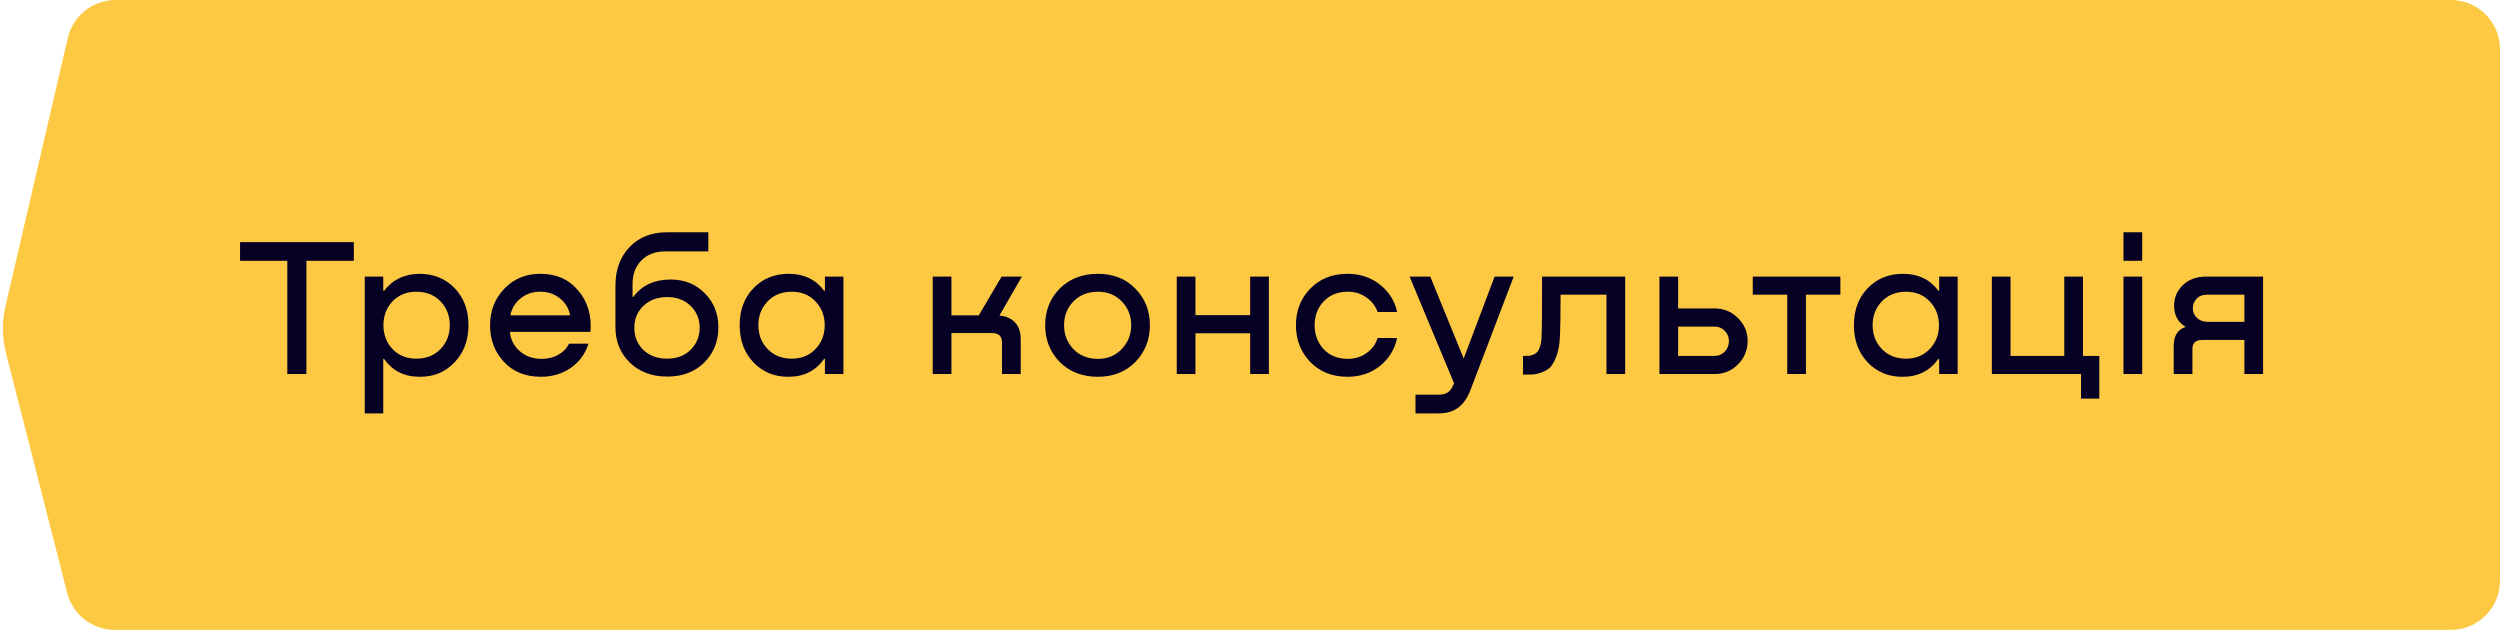
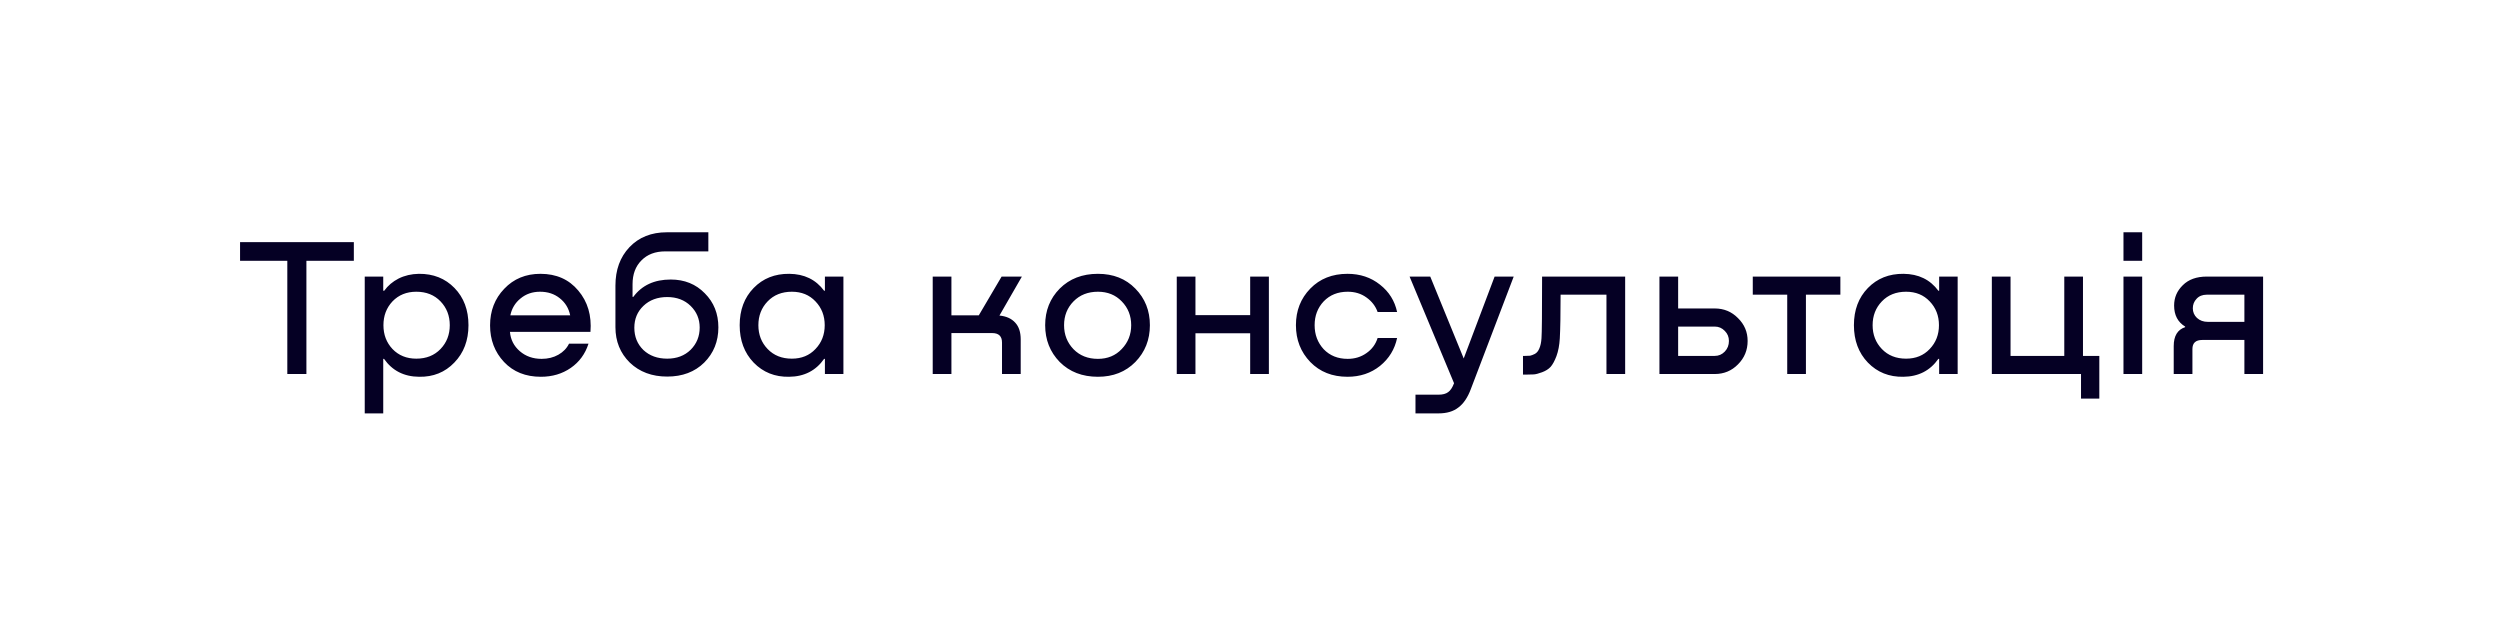
<svg xmlns="http://www.w3.org/2000/svg" width="254" height="64" viewBox="0 0 254 64" fill="none">
  <g filter="url(#filter0_ii_102_19)">
-     <path d="M254 5C254 2.239 251.761 0 249 0H11.757C9.431 0 7.413 1.603 6.886 3.868L0.552 31.125C0.189 32.686 0.207 34.31 0.603 35.862L6.825 60.237C7.39 62.451 9.384 64 11.669 64H249C251.761 64 254 61.761 254 59V5Z" fill="#FEC942" />
-   </g>
+     </g>
  <path d="M24.39 24.6H35.95V26.5H31.131V38H29.191V26.5H24.39V24.6ZM42.557 27.82C44.024 27.807 45.23 28.287 46.177 29.26C47.124 30.233 47.597 31.493 47.597 33.04C47.597 34.587 47.117 35.853 46.157 36.84C45.211 37.827 44.017 38.307 42.577 38.28C41.044 38.267 39.857 37.66 39.017 36.46H38.937V42H37.057V28.1H38.937V29.54H39.037C39.41 29.02 39.897 28.607 40.497 28.3C41.111 27.993 41.797 27.833 42.557 27.82ZM42.297 36.44C43.31 36.44 44.13 36.113 44.757 35.46C45.384 34.807 45.697 34 45.697 33.04C45.697 32.08 45.384 31.273 44.757 30.62C44.13 29.967 43.31 29.64 42.297 29.64C41.31 29.64 40.504 29.967 39.877 30.62C39.264 31.273 38.957 32.08 38.957 33.04C38.957 34 39.264 34.807 39.877 35.46C40.504 36.113 41.31 36.44 42.297 36.44ZM54.911 27.82C56.524 27.82 57.804 28.387 58.751 29.52C59.711 30.653 60.124 32.053 59.991 33.72H51.811C51.877 34.507 52.211 35.16 52.811 35.68C53.411 36.2 54.151 36.46 55.031 36.46C55.671 36.46 56.237 36.32 56.731 36.04C57.224 35.76 57.584 35.387 57.811 34.92H59.791C59.457 35.96 58.857 36.78 57.991 37.38C57.124 37.98 56.111 38.28 54.951 38.28C53.404 38.28 52.157 37.78 51.211 36.78C50.264 35.767 49.791 34.527 49.791 33.06C49.791 31.58 50.271 30.34 51.231 29.34C52.191 28.327 53.417 27.82 54.911 27.82ZM54.871 29.64C54.097 29.64 53.437 29.867 52.891 30.32C52.344 30.76 51.997 31.333 51.851 32.04H57.931C57.784 31.32 57.431 30.74 56.871 30.3C56.324 29.86 55.657 29.64 54.871 29.64ZM68.147 28.4C69.547 28.4 70.701 28.867 71.608 29.8C72.528 30.72 72.987 31.873 72.987 33.26C72.987 34.687 72.507 35.88 71.547 36.84C70.588 37.787 69.334 38.26 67.787 38.26C66.241 38.26 64.974 37.787 63.987 36.84C63.014 35.88 62.528 34.68 62.528 33.24V29.02C62.528 27.42 63.001 26.12 63.947 25.12C64.907 24.107 66.174 23.6 67.748 23.6H71.968V25.54H67.588C66.574 25.54 65.767 25.847 65.168 26.46C64.567 27.06 64.267 27.867 64.267 28.88V30.16H64.347C65.214 28.987 66.481 28.4 68.147 28.4ZM67.787 36.44C68.761 36.44 69.554 36.14 70.168 35.54C70.781 34.927 71.088 34.173 71.088 33.28C71.088 32.413 70.781 31.68 70.168 31.08C69.554 30.48 68.761 30.18 67.787 30.18C66.801 30.18 65.994 30.48 65.368 31.08C64.754 31.667 64.448 32.407 64.448 33.3C64.448 34.207 64.754 34.96 65.368 35.56C65.994 36.147 66.801 36.44 67.787 36.44ZM83.811 29.54V28.1H85.691V38H83.811V36.46H83.731C82.891 37.66 81.704 38.267 80.171 38.28C78.731 38.307 77.531 37.827 76.571 36.84C75.624 35.853 75.151 34.587 75.151 33.04C75.151 31.493 75.624 30.233 76.571 29.26C77.517 28.287 78.724 27.807 80.191 27.82C81.711 27.833 82.891 28.407 83.731 29.54H83.811ZM80.451 36.44C81.438 36.44 82.237 36.113 82.851 35.46C83.478 34.807 83.791 34 83.791 33.04C83.791 32.08 83.478 31.273 82.851 30.62C82.237 29.967 81.438 29.64 80.451 29.64C79.438 29.64 78.618 29.967 77.991 30.62C77.364 31.273 77.051 32.08 77.051 33.04C77.051 34 77.364 34.807 77.991 35.46C78.618 36.113 79.438 36.44 80.451 36.44ZM103.824 28.1L101.544 32.06C102.238 32.127 102.771 32.367 103.144 32.78C103.518 33.18 103.704 33.747 103.704 34.48V38H101.804V34.8C101.804 34.16 101.471 33.84 100.804 33.84H96.664V38H94.764V28.1H96.664V32.04H99.444L101.764 28.1H103.824ZM111.549 38.28C109.962 38.28 108.669 37.78 107.669 36.78C106.682 35.767 106.189 34.52 106.189 33.04C106.189 31.56 106.682 30.32 107.669 29.32C108.669 28.32 109.962 27.82 111.549 27.82C113.109 27.82 114.375 28.32 115.349 29.32C116.335 30.32 116.829 31.56 116.829 33.04C116.829 34.52 116.335 35.767 115.349 36.78C114.362 37.78 113.095 38.28 111.549 38.28ZM111.549 36.46C112.535 36.46 113.342 36.127 113.969 35.46C114.609 34.793 114.929 33.987 114.929 33.04C114.929 32.08 114.609 31.273 113.969 30.62C113.342 29.967 112.535 29.64 111.549 29.64C110.535 29.64 109.709 29.967 109.069 30.62C108.429 31.273 108.109 32.08 108.109 33.04C108.109 34 108.429 34.813 109.069 35.48C109.709 36.133 110.535 36.46 111.549 36.46ZM127.018 32.02V28.1H128.918V38H127.018V33.86H121.458V38H119.558V28.1H121.458V32.02H127.018ZM141.946 31.7H139.966C139.753 31.1 139.373 30.607 138.826 30.22C138.293 29.833 137.66 29.64 136.926 29.64C135.926 29.64 135.113 29.967 134.486 30.62C133.873 31.273 133.566 32.08 133.566 33.04C133.566 34 133.873 34.813 134.486 35.48C135.113 36.133 135.926 36.46 136.926 36.46C137.646 36.46 138.28 36.267 138.826 35.88C139.386 35.493 139.766 34.98 139.966 34.34H141.946C141.706 35.487 141.126 36.433 140.206 37.18C139.286 37.913 138.186 38.28 136.906 38.28C135.36 38.28 134.1 37.78 133.126 36.78C132.153 35.767 131.666 34.52 131.666 33.04C131.666 31.56 132.153 30.32 133.126 29.32C134.1 28.32 135.36 27.82 136.906 27.82C138.186 27.82 139.286 28.187 140.206 28.92C141.126 29.64 141.706 30.567 141.946 31.7ZM148.713 36.42L151.853 28.1H153.793L149.433 39.54C149.113 40.393 148.693 41.013 148.173 41.4C147.666 41.8 146.993 42 146.153 42H143.813V40.1H146.153C146.58 40.1 146.906 40.013 147.133 39.84C147.36 39.68 147.553 39.393 147.713 38.98L147.733 38.94L143.213 28.1H145.313L148.713 36.42ZM165.116 28.1V38H163.216V29.94H158.556C158.556 31.927 158.529 33.407 158.476 34.38C158.436 35.073 158.322 35.673 158.136 36.18C157.949 36.673 157.749 37.04 157.536 37.28C157.322 37.507 157.036 37.687 156.676 37.82C156.316 37.953 156.036 38.027 155.836 38.04C155.649 38.053 155.389 38.06 155.056 38.06H154.736V36.16H154.936C155.162 36.16 155.336 36.153 155.456 36.14C155.589 36.113 155.749 36.053 155.936 35.96C156.136 35.853 156.289 35.667 156.396 35.4C156.516 35.133 156.589 34.787 156.616 34.36C156.656 33.853 156.676 31.767 156.676 28.1H165.116ZM174.219 31.34C175.152 31.34 175.939 31.667 176.579 32.32C177.232 32.96 177.559 33.733 177.559 34.64C177.559 35.573 177.232 36.367 176.579 37.02C175.939 37.673 175.152 38 174.219 38H168.599V28.1H170.499V31.34H174.219ZM174.219 36.16C174.619 36.16 174.959 36.013 175.239 35.72C175.519 35.427 175.659 35.067 175.659 34.64C175.659 34.24 175.519 33.9 175.239 33.62C174.959 33.327 174.619 33.18 174.219 33.18H170.499V36.16H174.219ZM186.982 28.1V29.94H183.482V38H181.582V29.94H178.082V28.1H186.982ZM197.018 29.54V28.1H198.898V38H197.018V36.46H196.938C196.098 37.66 194.911 38.267 193.378 38.28C191.938 38.307 190.738 37.827 189.778 36.84C188.831 35.853 188.358 34.587 188.358 33.04C188.358 31.493 188.831 30.233 189.778 29.26C190.724 28.287 191.931 27.807 193.398 27.82C194.918 27.833 196.098 28.407 196.938 29.54H197.018ZM193.658 36.44C194.644 36.44 195.444 36.113 196.058 35.46C196.684 34.807 196.998 34 196.998 33.04C196.998 32.08 196.684 31.273 196.058 30.62C195.444 29.967 194.644 29.64 193.658 29.64C192.644 29.64 191.824 29.967 191.198 30.62C190.571 31.273 190.258 32.08 190.258 33.04C190.258 34 190.571 34.807 191.198 35.46C191.824 36.113 192.644 36.44 193.658 36.44ZM211.631 36.16H213.291V40.5H211.431V38H202.371V28.1H204.271V36.16H209.731V28.1H211.631V36.16ZM215.745 23.6H217.645V26.5H215.745V23.6ZM215.745 28.1H217.645V38H215.745V28.1ZM229.93 28.1V38H228.03V34.54H223.75C223.083 34.54 222.75 34.847 222.75 35.46V38H220.85V35.16C220.85 34.133 221.237 33.493 222.01 33.24V33.18C221.263 32.727 220.89 32.013 220.89 31.04C220.89 30.24 221.183 29.553 221.77 28.98C222.357 28.393 223.17 28.1 224.21 28.1H229.93ZM224.31 32.7H228.03V29.94H224.21C223.77 29.94 223.423 30.08 223.17 30.36C222.917 30.627 222.79 30.947 222.79 31.32C222.79 31.707 222.93 32.033 223.21 32.3C223.503 32.567 223.87 32.7 224.31 32.7Z" fill="#050024" />
  <defs>
    <filter id="filter0_ii_102_19" x="-2.708" y="-3" width="259.708" height="70" filterUnits="userSpaceOnUse" color-interpolation-filters="sRGB">
      <feFlood flood-opacity="0" result="BackgroundImageFix" />
      <feBlend mode="normal" in="SourceGraphic" in2="BackgroundImageFix" result="shape" />
      <feColorMatrix in="SourceAlpha" type="matrix" values="0 0 0 0 0 0 0 0 0 0 0 0 0 0 0 0 0 0 127 0" result="hardAlpha" />
      <feOffset dx="3" dy="3" />
      <feGaussianBlur stdDeviation="2" />
      <feComposite in2="hardAlpha" operator="arithmetic" k2="-1" k3="1" />
      <feColorMatrix type="matrix" values="0 0 0 0 0.667 0 0 0 0 0.667 0 0 0 0 0.667 0 0 0 0.15 0" />
      <feBlend mode="normal" in2="shape" result="effect1_innerShadow_102_19" />
      <feColorMatrix in="SourceAlpha" type="matrix" values="0 0 0 0 0 0 0 0 0 0 0 0 0 0 0 0 0 0 127 0" result="hardAlpha" />
      <feOffset dx="-3" dy="-3" />
      <feGaussianBlur stdDeviation="2" />
      <feComposite in2="hardAlpha" operator="arithmetic" k2="-1" k3="1" />
      <feColorMatrix type="matrix" values="0 0 0 0 0.654 0 0 0 0 0.654 0 0 0 0 0.654 0 0 0 0.15 0" />
      <feBlend mode="normal" in2="effect1_innerShadow_102_19" result="effect2_innerShadow_102_19" />
    </filter>
  </defs>
</svg>